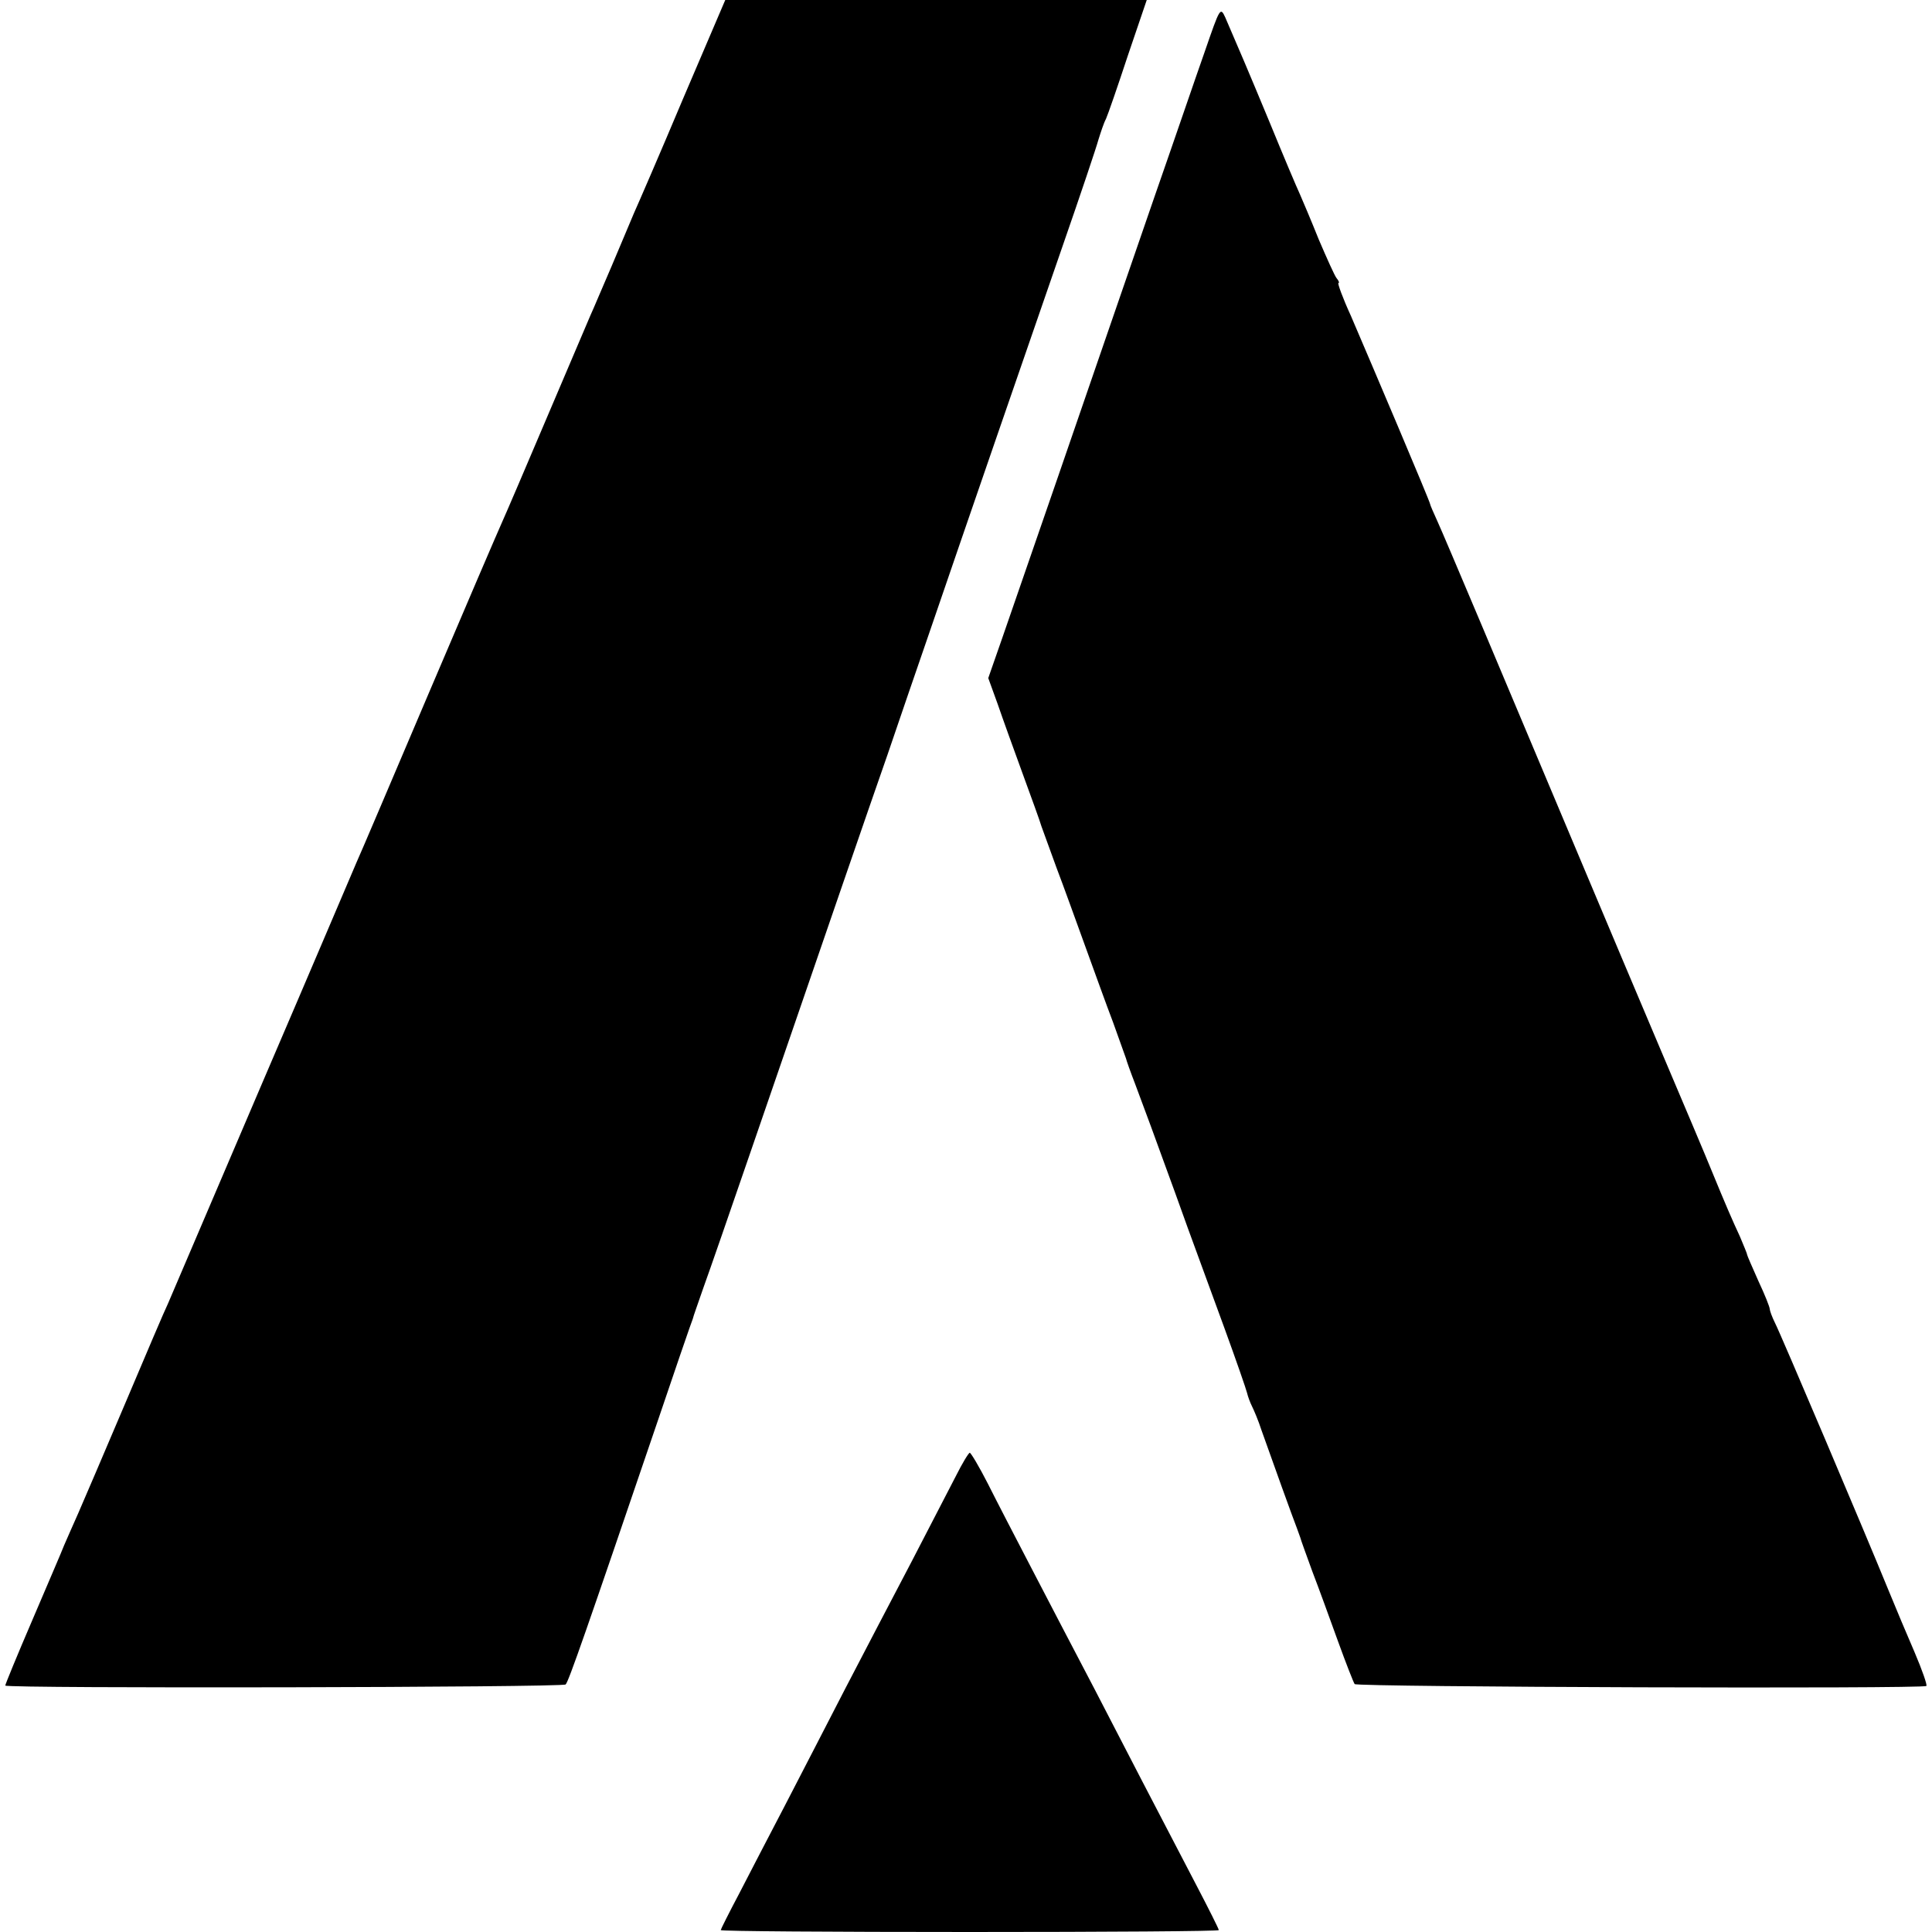
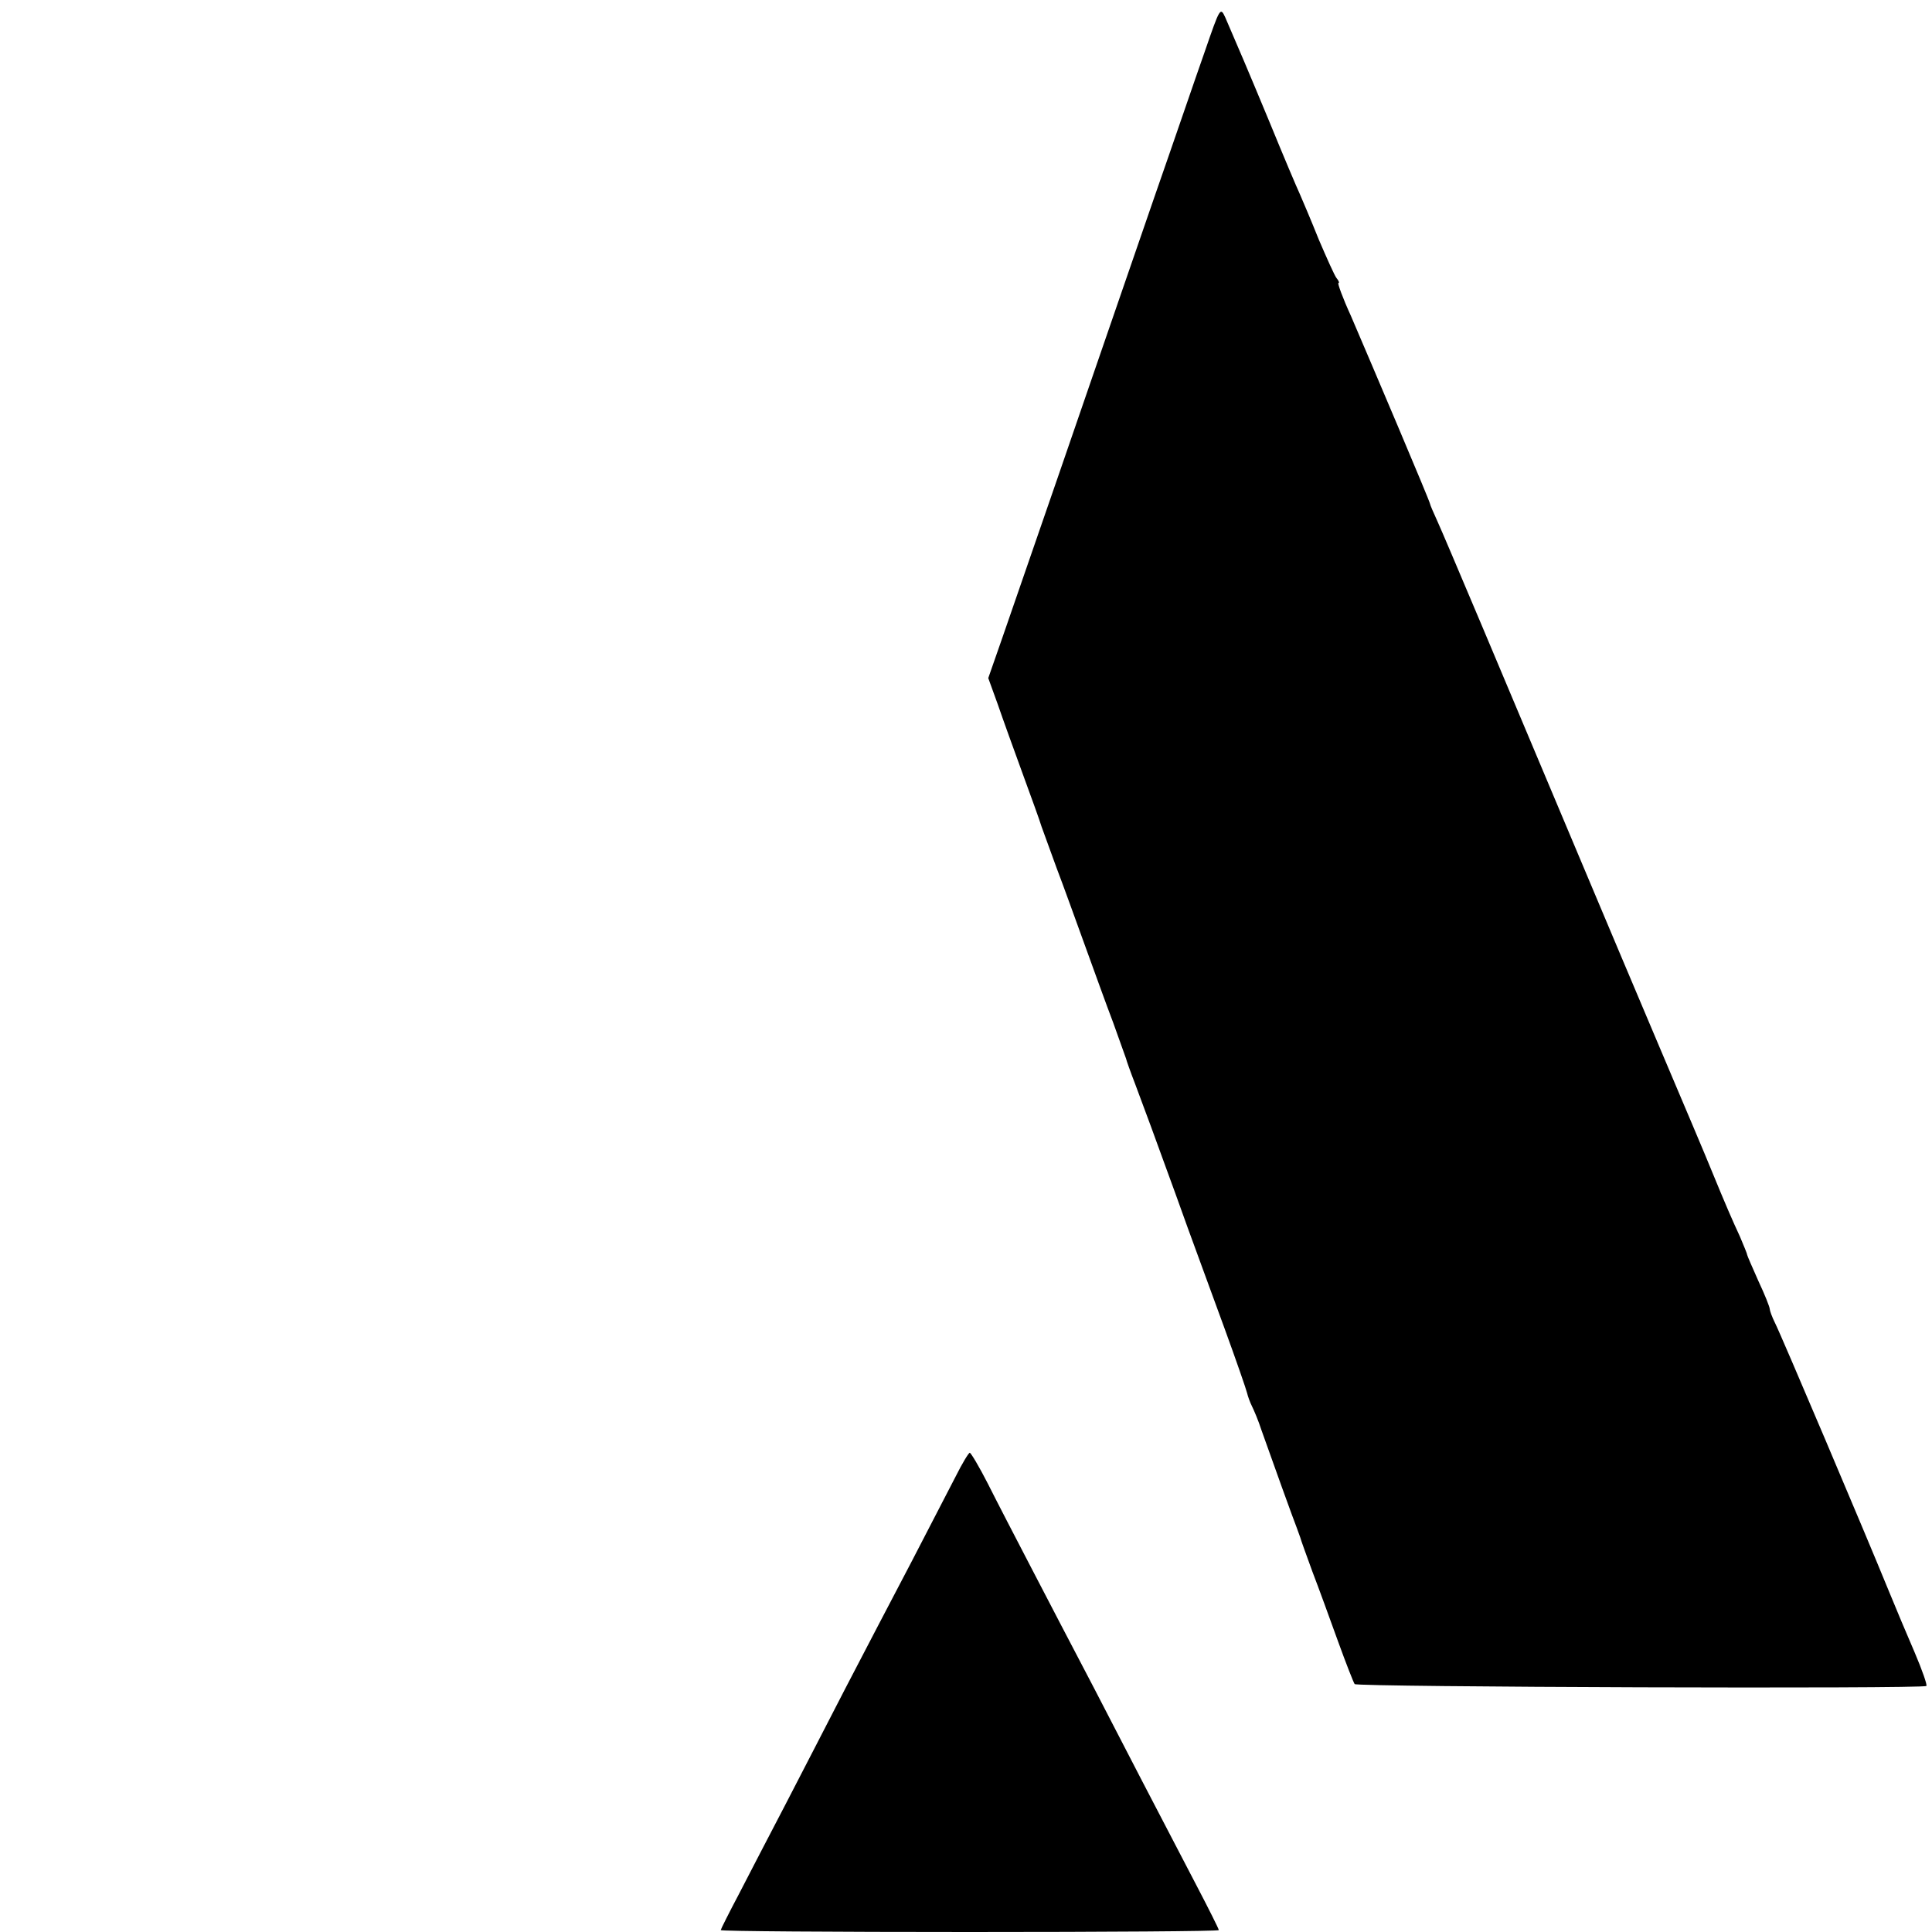
<svg xmlns="http://www.w3.org/2000/svg" version="1.0" width="512pt" height="512pt" viewBox="0 0 512 512" preserveAspectRatio="xMidYMid meet">
  <g transform="translate(0,512) scale(0.1,-0.1)" fill="#000000" stroke="none">
-     <path d="M1810 4858 c-61 -145 -120 -281 -130 -303 -9 -22 -36 -85 -59 -140 -24 -55 -48 -113 -56 -130 -7 -16 -59 -138 -115 -270 -56 -132 -110 -258 -120 -280 -10 -22 -98 -227 -195 -455 -97 -228 -182 -428 -190 -445 -7 -16 -119 -280 -250 -585 -130 -305 -243 -568 -250 -585 -8 -16 -59 -136 -114 -266 -55 -130 -111 -260 -124 -290 -13 -30 -30 -67 -37 -84 -6 -16 -45 -106 -85 -200 -40 -93 -72 -171 -71 -172 7 -8 1478 -5 1485 3 8 8 53 137 246 704 42 124 79 232 82 240 3 8 7 20 9 25 1 6 15 44 29 85 15 41 71 203 125 360 205 596 313 910 362 1050 27 80 76 222 108 315 103 301 266 773 355 1030 48 138 91 266 96 285 6 19 14 44 20 55 5 11 31 86 58 168 l50 147 -559 0 -558 0 -112 -262z" />
    <path d="M3193 4984 c-23 -65 -82 -238 -133 -384 -50 -146 -118 -341 -150 -435 -52 -151 -143 -416 -254 -736 l-37 -106 25 -69 c13 -38 43 -121 66 -184 23 -63 46 -126 50 -140 5 -14 23 -63 40 -110 18 -47 51 -139 75 -205 24 -66 57 -158 75 -205 17 -47 32 -89 34 -95 1 -5 12 -36 24 -67 12 -32 31 -83 42 -113 11 -30 29 -79 39 -107 11 -29 37 -102 59 -163 22 -60 66 -180 97 -265 31 -85 58 -163 60 -172 2 -9 8 -25 13 -35 5 -10 17 -38 25 -63 25 -71 87 -243 94 -260 3 -8 7 -19 9 -25 1 -5 16 -46 32 -90 17 -44 47 -127 68 -185 21 -58 41 -109 44 -113 7 -8 1507 -13 1515 -5 3 2 -11 42 -31 89 -20 46 -51 120 -69 164 -62 152 -286 680 -301 709 -8 16 -14 33 -14 37 0 5 -13 38 -30 74 -16 36 -30 68 -30 70 0 3 -9 24 -19 48 -20 43 -37 82 -76 177 -12 30 -73 174 -135 320 -62 146 -147 348 -190 450 -235 559 -383 910 -400 947 -11 24 -20 45 -20 47 0 6 -152 364 -210 499 -22 48 -36 87 -33 87 3 0 1 6 -5 13 -5 6 -26 53 -47 102 -20 50 -43 104 -50 120 -8 17 -44 102 -80 190 -61 147 -83 198 -118 279 -13 28 -14 26 -54 -90z" />
    <path d="M2533 1208 c-18 -35 -71 -137 -118 -228 -48 -91 -126 -241 -175 -335 -48 -93 -120 -233 -160 -310 -40 -77 -95 -182 -121 -233 -27 -51 -49 -95 -49 -97 0 -3 297 -5 660 -5 363 0 660 2 660 5 0 3 -27 57 -60 120 -117 224 -178 342 -270 520 -52 99 -127 243 -167 320 -40 77 -92 177 -115 223 -23 45 -45 82 -48 82 -3 0 -20 -28 -37 -62z" />
  </g>
</svg>